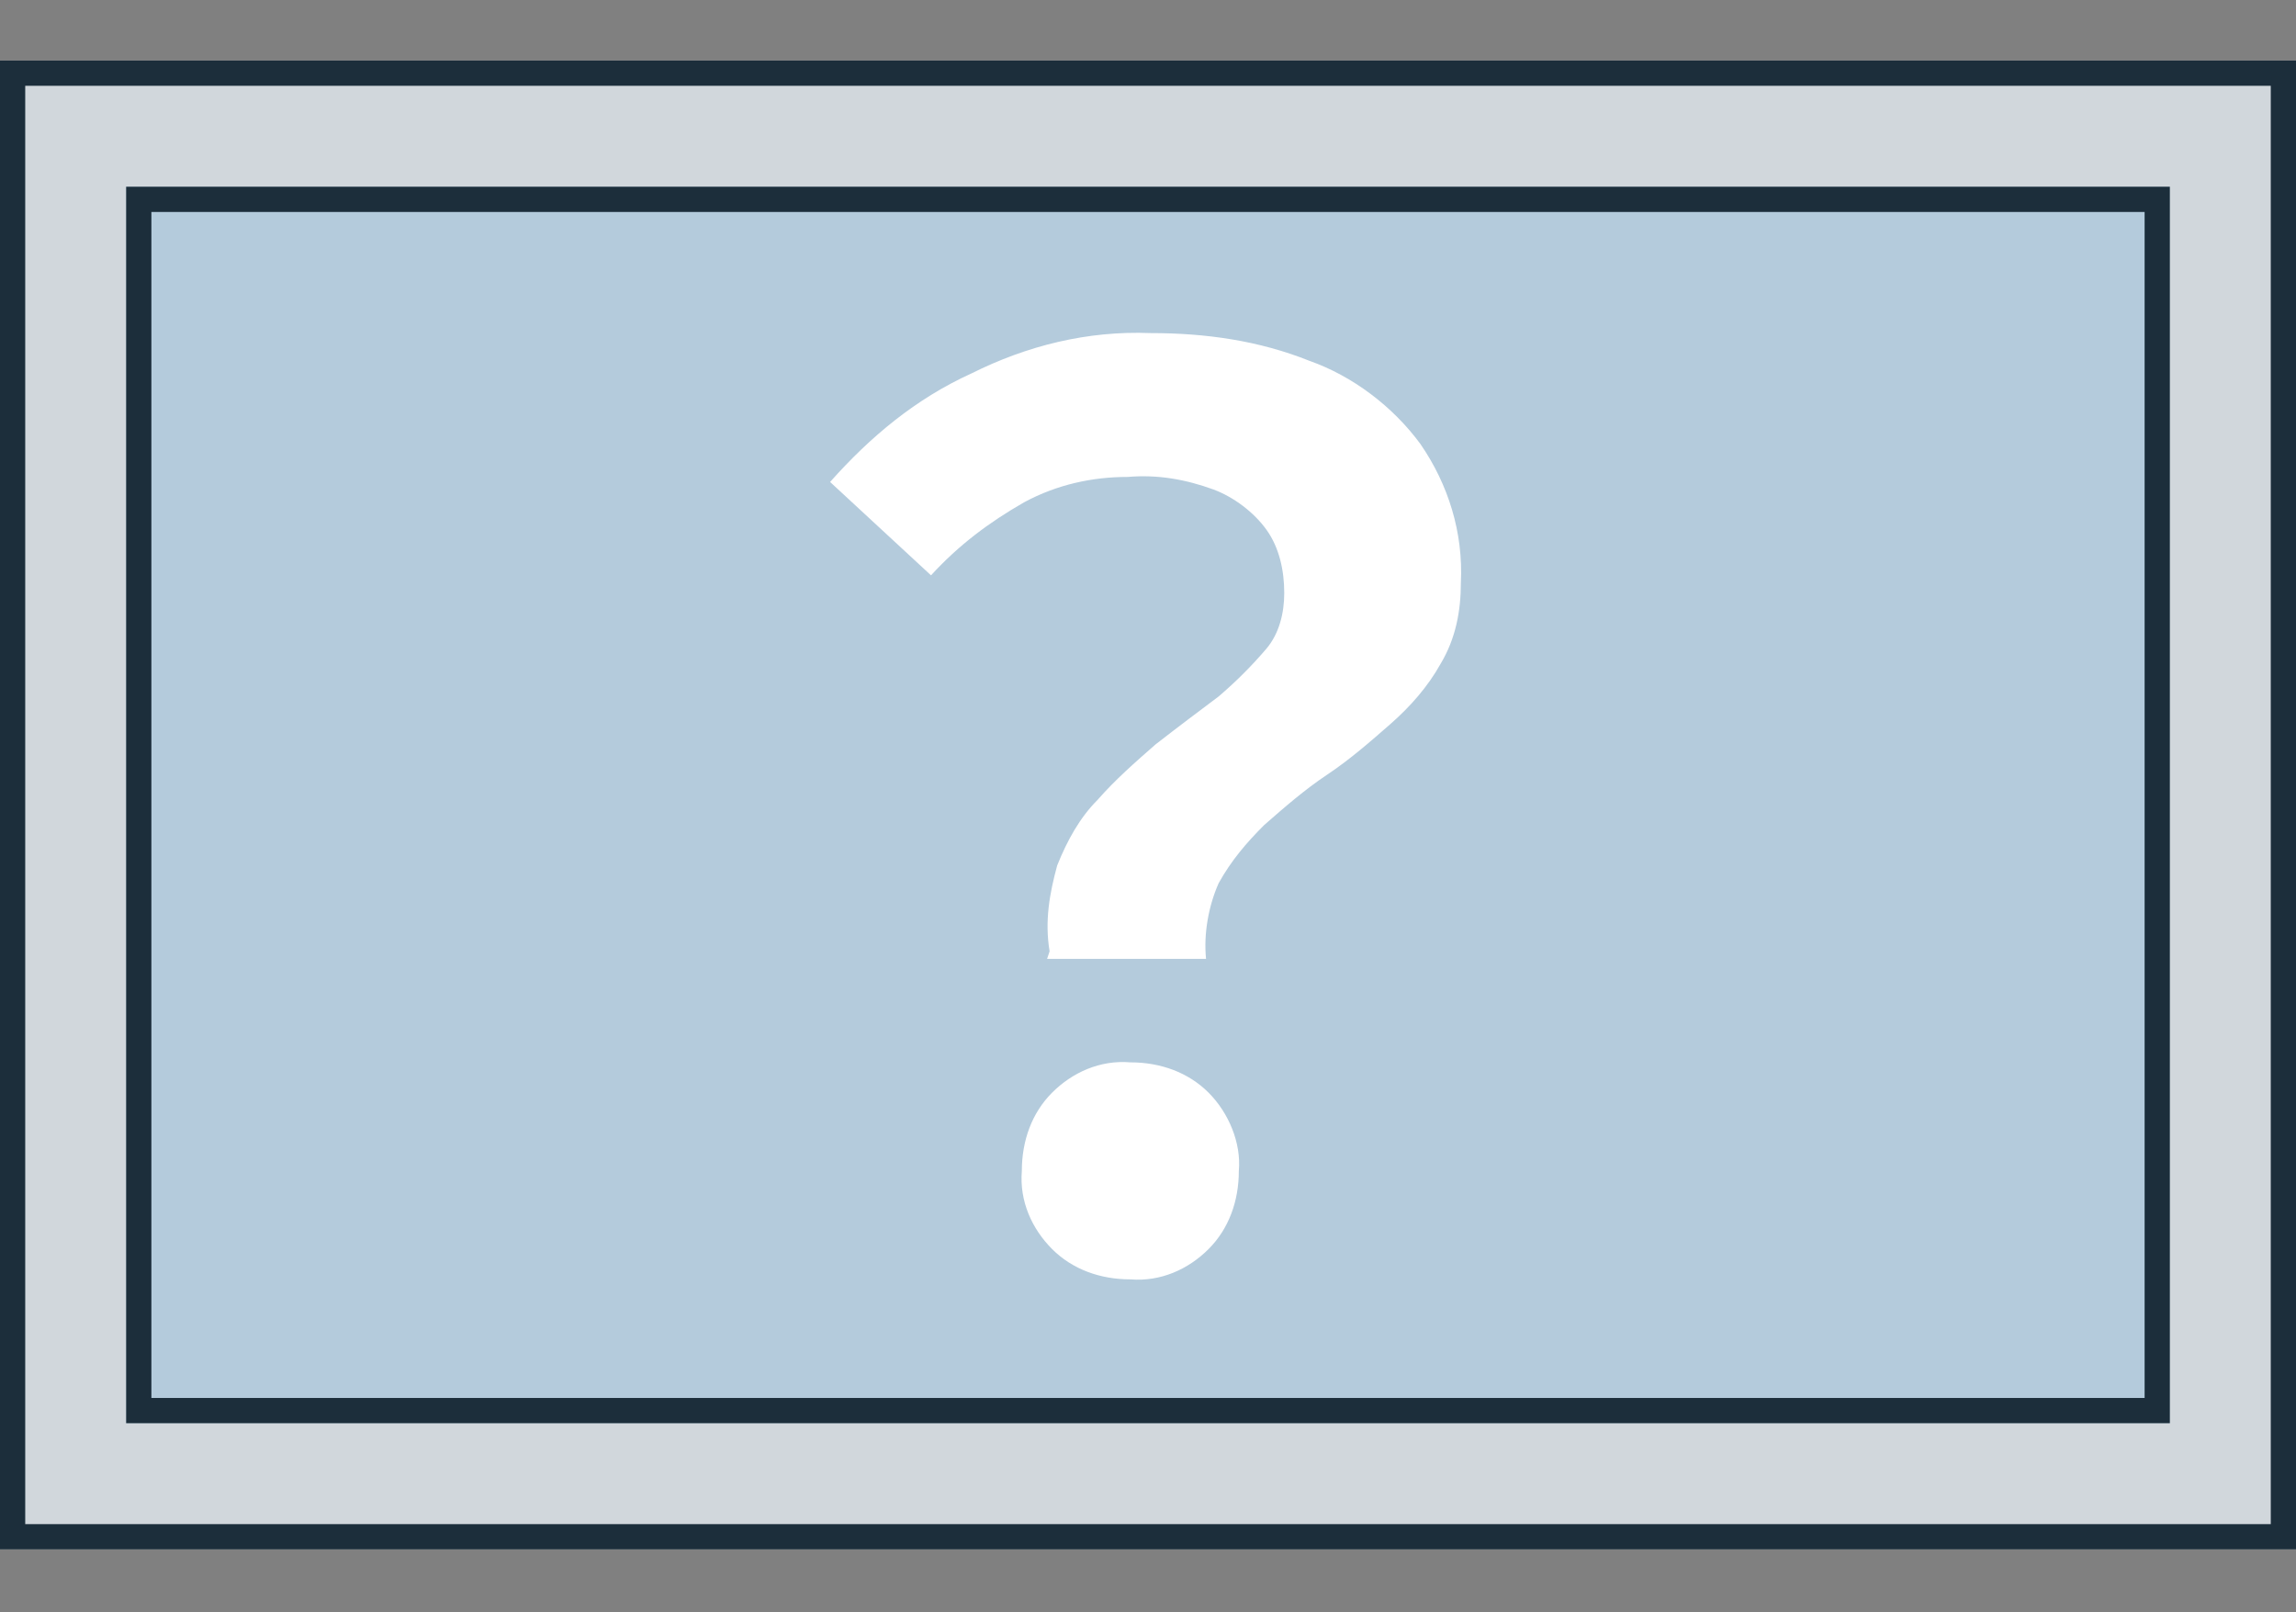
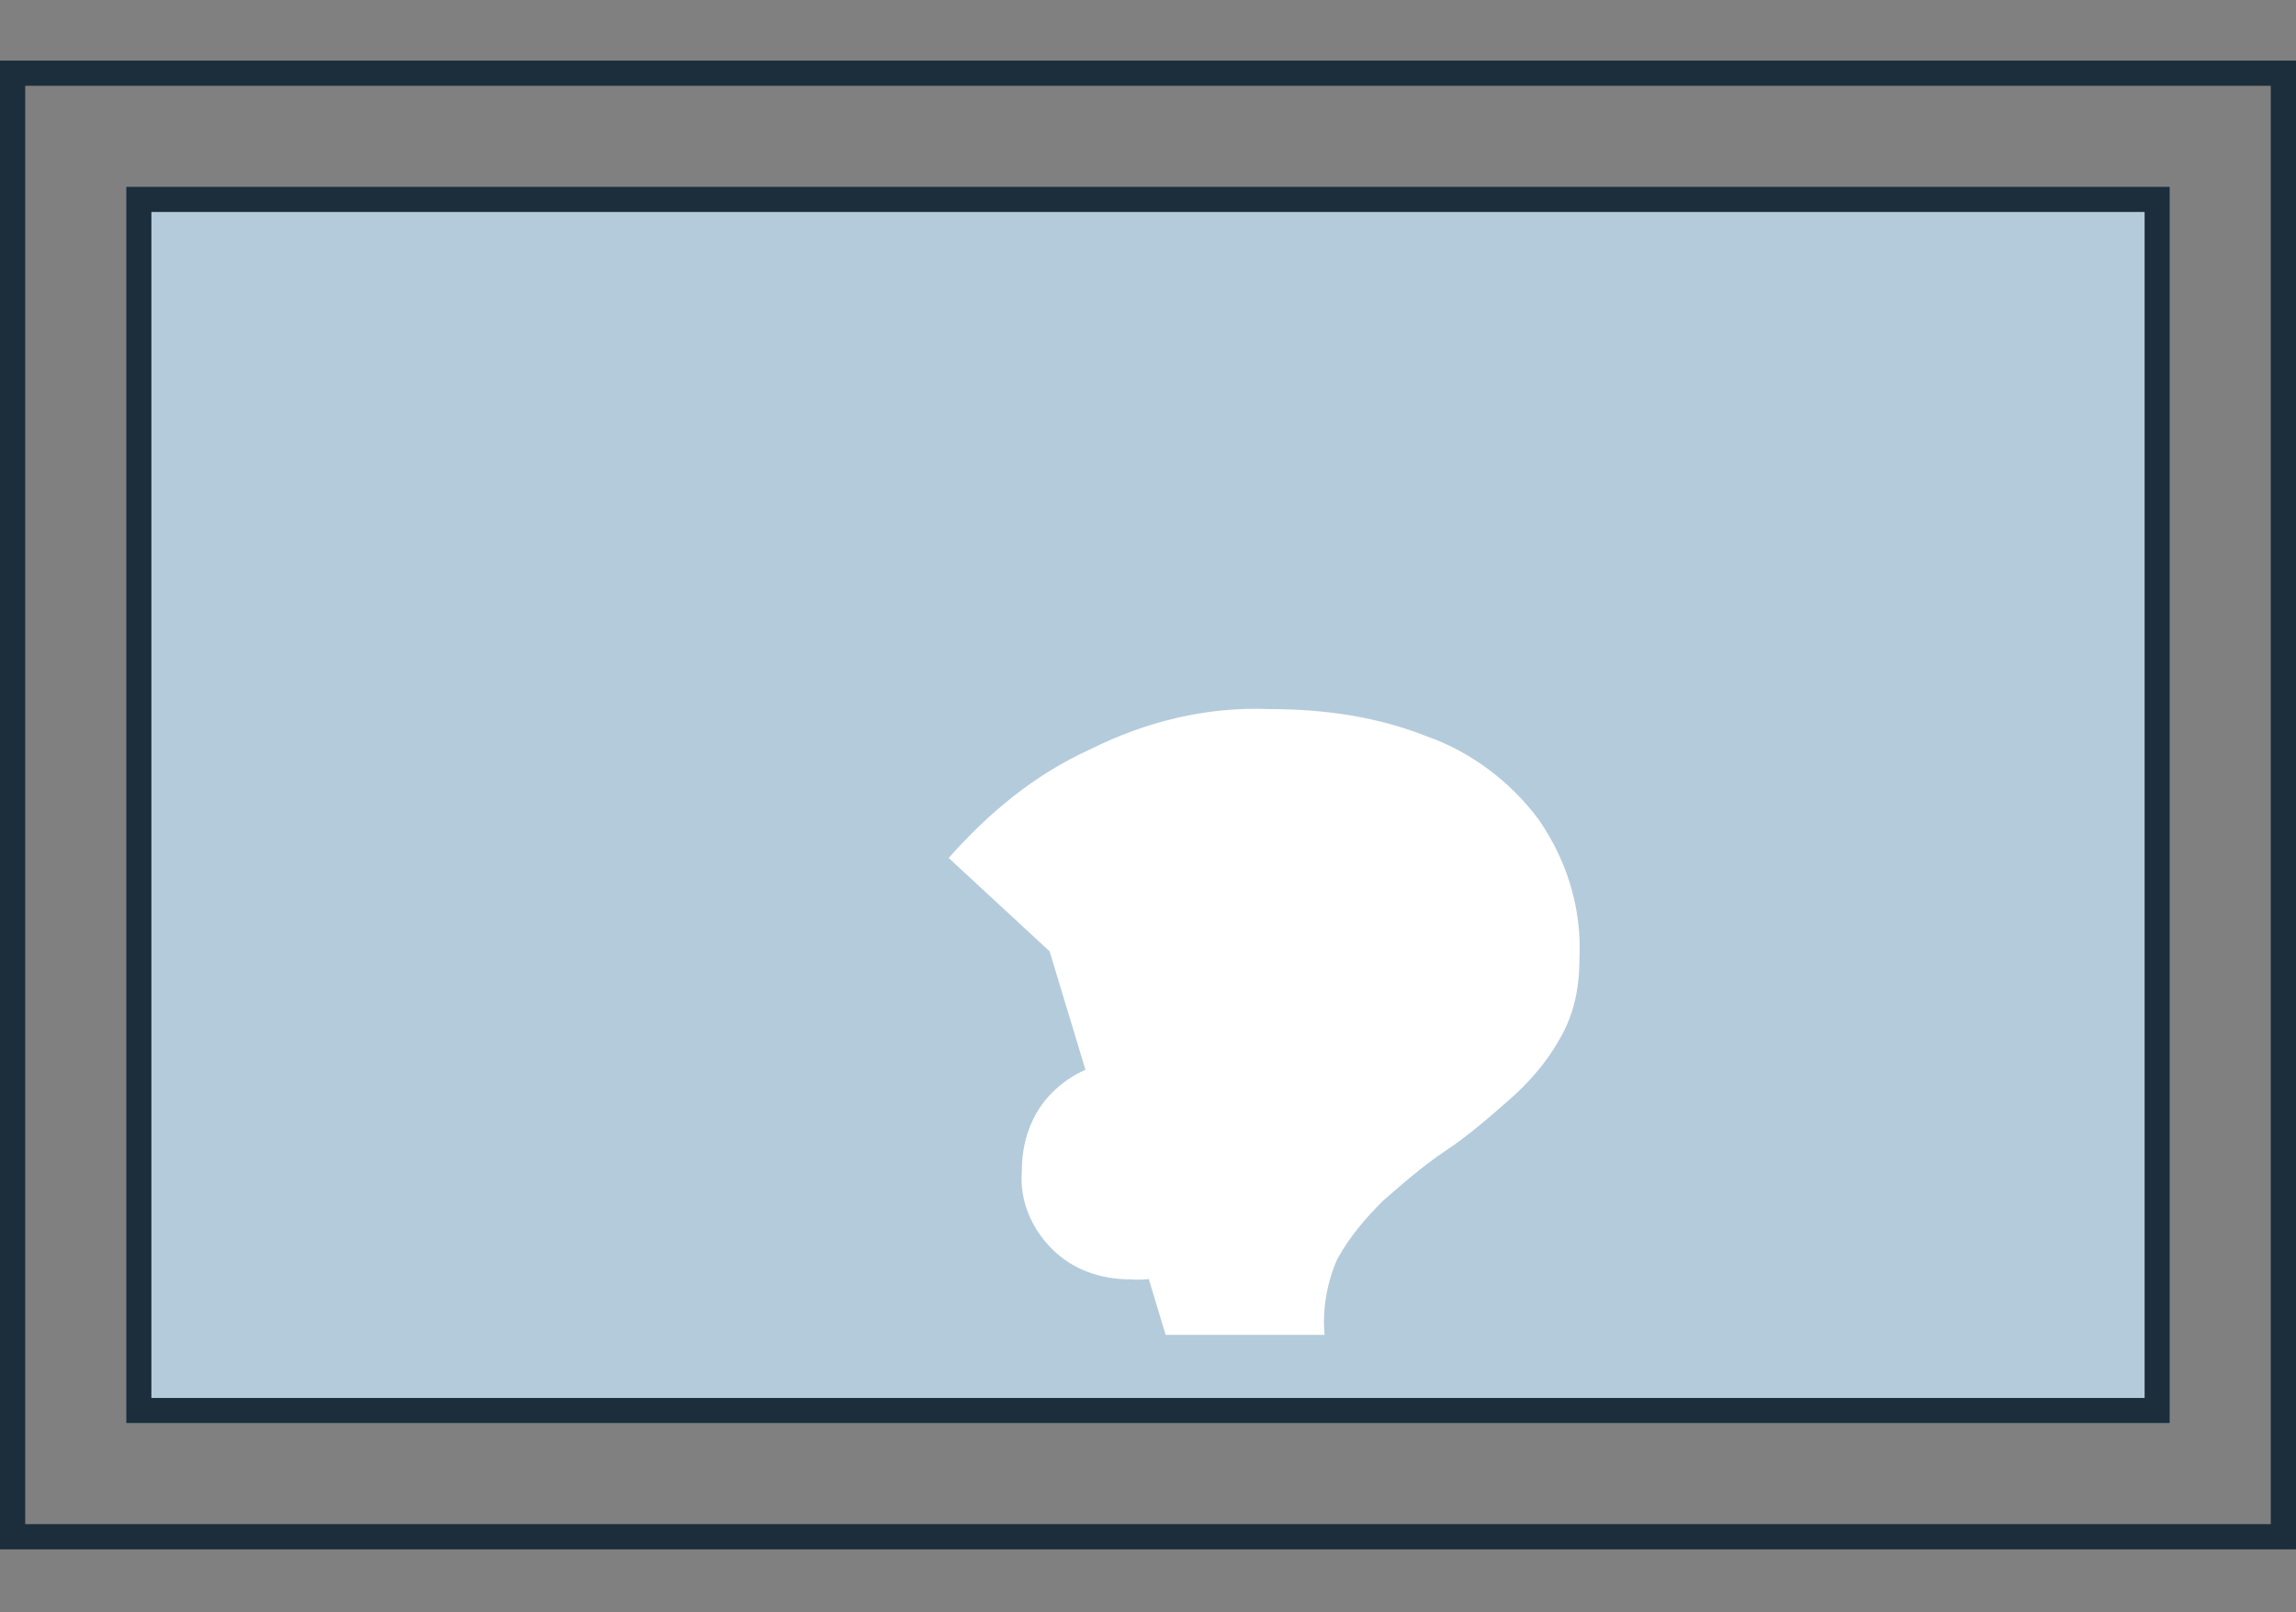
<svg xmlns="http://www.w3.org/2000/svg" id="_レイヤー_1" data-name="レイヤー_1" version="1.1" viewBox="0 0 91 63.9">
  <rect x="0" y="0" width="91" height="63.9" fill="#808080" stroke="none" />
  <defs>
    <style>
      .st0 {
        fill: #d1d7dc;
      }

      .st1 {
        fill: #fff;
      }

      .st2 {
        fill: #b4cbdc;
      }

      .st3 {
        fill: none;
        stroke: #1c2e3b;
      }
    </style>
  </defs>
  <g id="img_structure_15">
    <g id="_長方形_8639" data-name="長方形_8639">
-       <rect class="st0" y="2.4" width="91" height="59" />
      <rect class="st3" x=".5" y="2.9" width="90" height="58" />
    </g>
    <g id="_長方形_8640" data-name="長方形_8640">
      <rect class="st2" x="5" y="7.4" width="81" height="49" />
      <rect class="st3" x="5.5" y="7.9" width="80" height="48" />
    </g>
-     <path id="_パス_13190" data-name="パス_13190" class="st1" d="M41.6,37.7c-.2-1.2,0-2.3.3-3.4.4-1,.9-1.9,1.6-2.6.7-.8,1.5-1.5,2.3-2.2.9-.7,1.7-1.3,2.5-1.9.7-.6,1.3-1.2,1.9-1.9.5-.6.7-1.4.7-2.2,0-.9-.2-1.8-.7-2.5-.5-.7-1.3-1.3-2.1-1.6-1.1-.4-2.2-.6-3.4-.5-1.4,0-2.8.3-4.1,1-1.4.8-2.6,1.7-3.7,2.9l-4-3.7c1.6-1.8,3.4-3.3,5.6-4.3,2.2-1.1,4.6-1.7,7.1-1.6,2.2,0,4.3.3,6.3,1.1,1.7.6,3.3,1.8,4.4,3.3,1.1,1.6,1.7,3.5,1.6,5.5,0,1.1-.2,2.2-.8,3.2-.5.9-1.2,1.7-2,2.4-.8.7-1.6,1.4-2.5,2-.9.6-1.7,1.3-2.5,2-.7.7-1.3,1.4-1.8,2.3-.4.9-.6,2-.5,3h-6.3ZM44.8,50.7c-1.2,0-2.3-.4-3.1-1.2-.8-.8-1.3-1.9-1.2-3.1,0-1.2.4-2.3,1.2-3.1.8-.8,1.9-1.3,3.1-1.2,1.2,0,2.3.4,3.1,1.2.8.8,1.3,2,1.2,3.1,0,1.2-.4,2.3-1.2,3.1-.8.8-1.9,1.3-3.1,1.2Z" />
+     <path id="_パス_13190" data-name="パス_13190" class="st1" d="M41.6,37.7l-4-3.7c1.6-1.8,3.4-3.3,5.6-4.3,2.2-1.1,4.6-1.7,7.1-1.6,2.2,0,4.3.3,6.3,1.1,1.7.6,3.3,1.8,4.4,3.3,1.1,1.6,1.7,3.5,1.6,5.5,0,1.1-.2,2.2-.8,3.2-.5.9-1.2,1.7-2,2.4-.8.7-1.6,1.4-2.5,2-.9.6-1.7,1.3-2.5,2-.7.7-1.3,1.4-1.8,2.3-.4.9-.6,2-.5,3h-6.3ZM44.8,50.7c-1.2,0-2.3-.4-3.1-1.2-.8-.8-1.3-1.9-1.2-3.1,0-1.2.4-2.3,1.2-3.1.8-.8,1.9-1.3,3.1-1.2,1.2,0,2.3.4,3.1,1.2.8.8,1.3,2,1.2,3.1,0,1.2-.4,2.3-1.2,3.1-.8.8-1.9,1.3-3.1,1.2Z" />
  </g>
</svg>